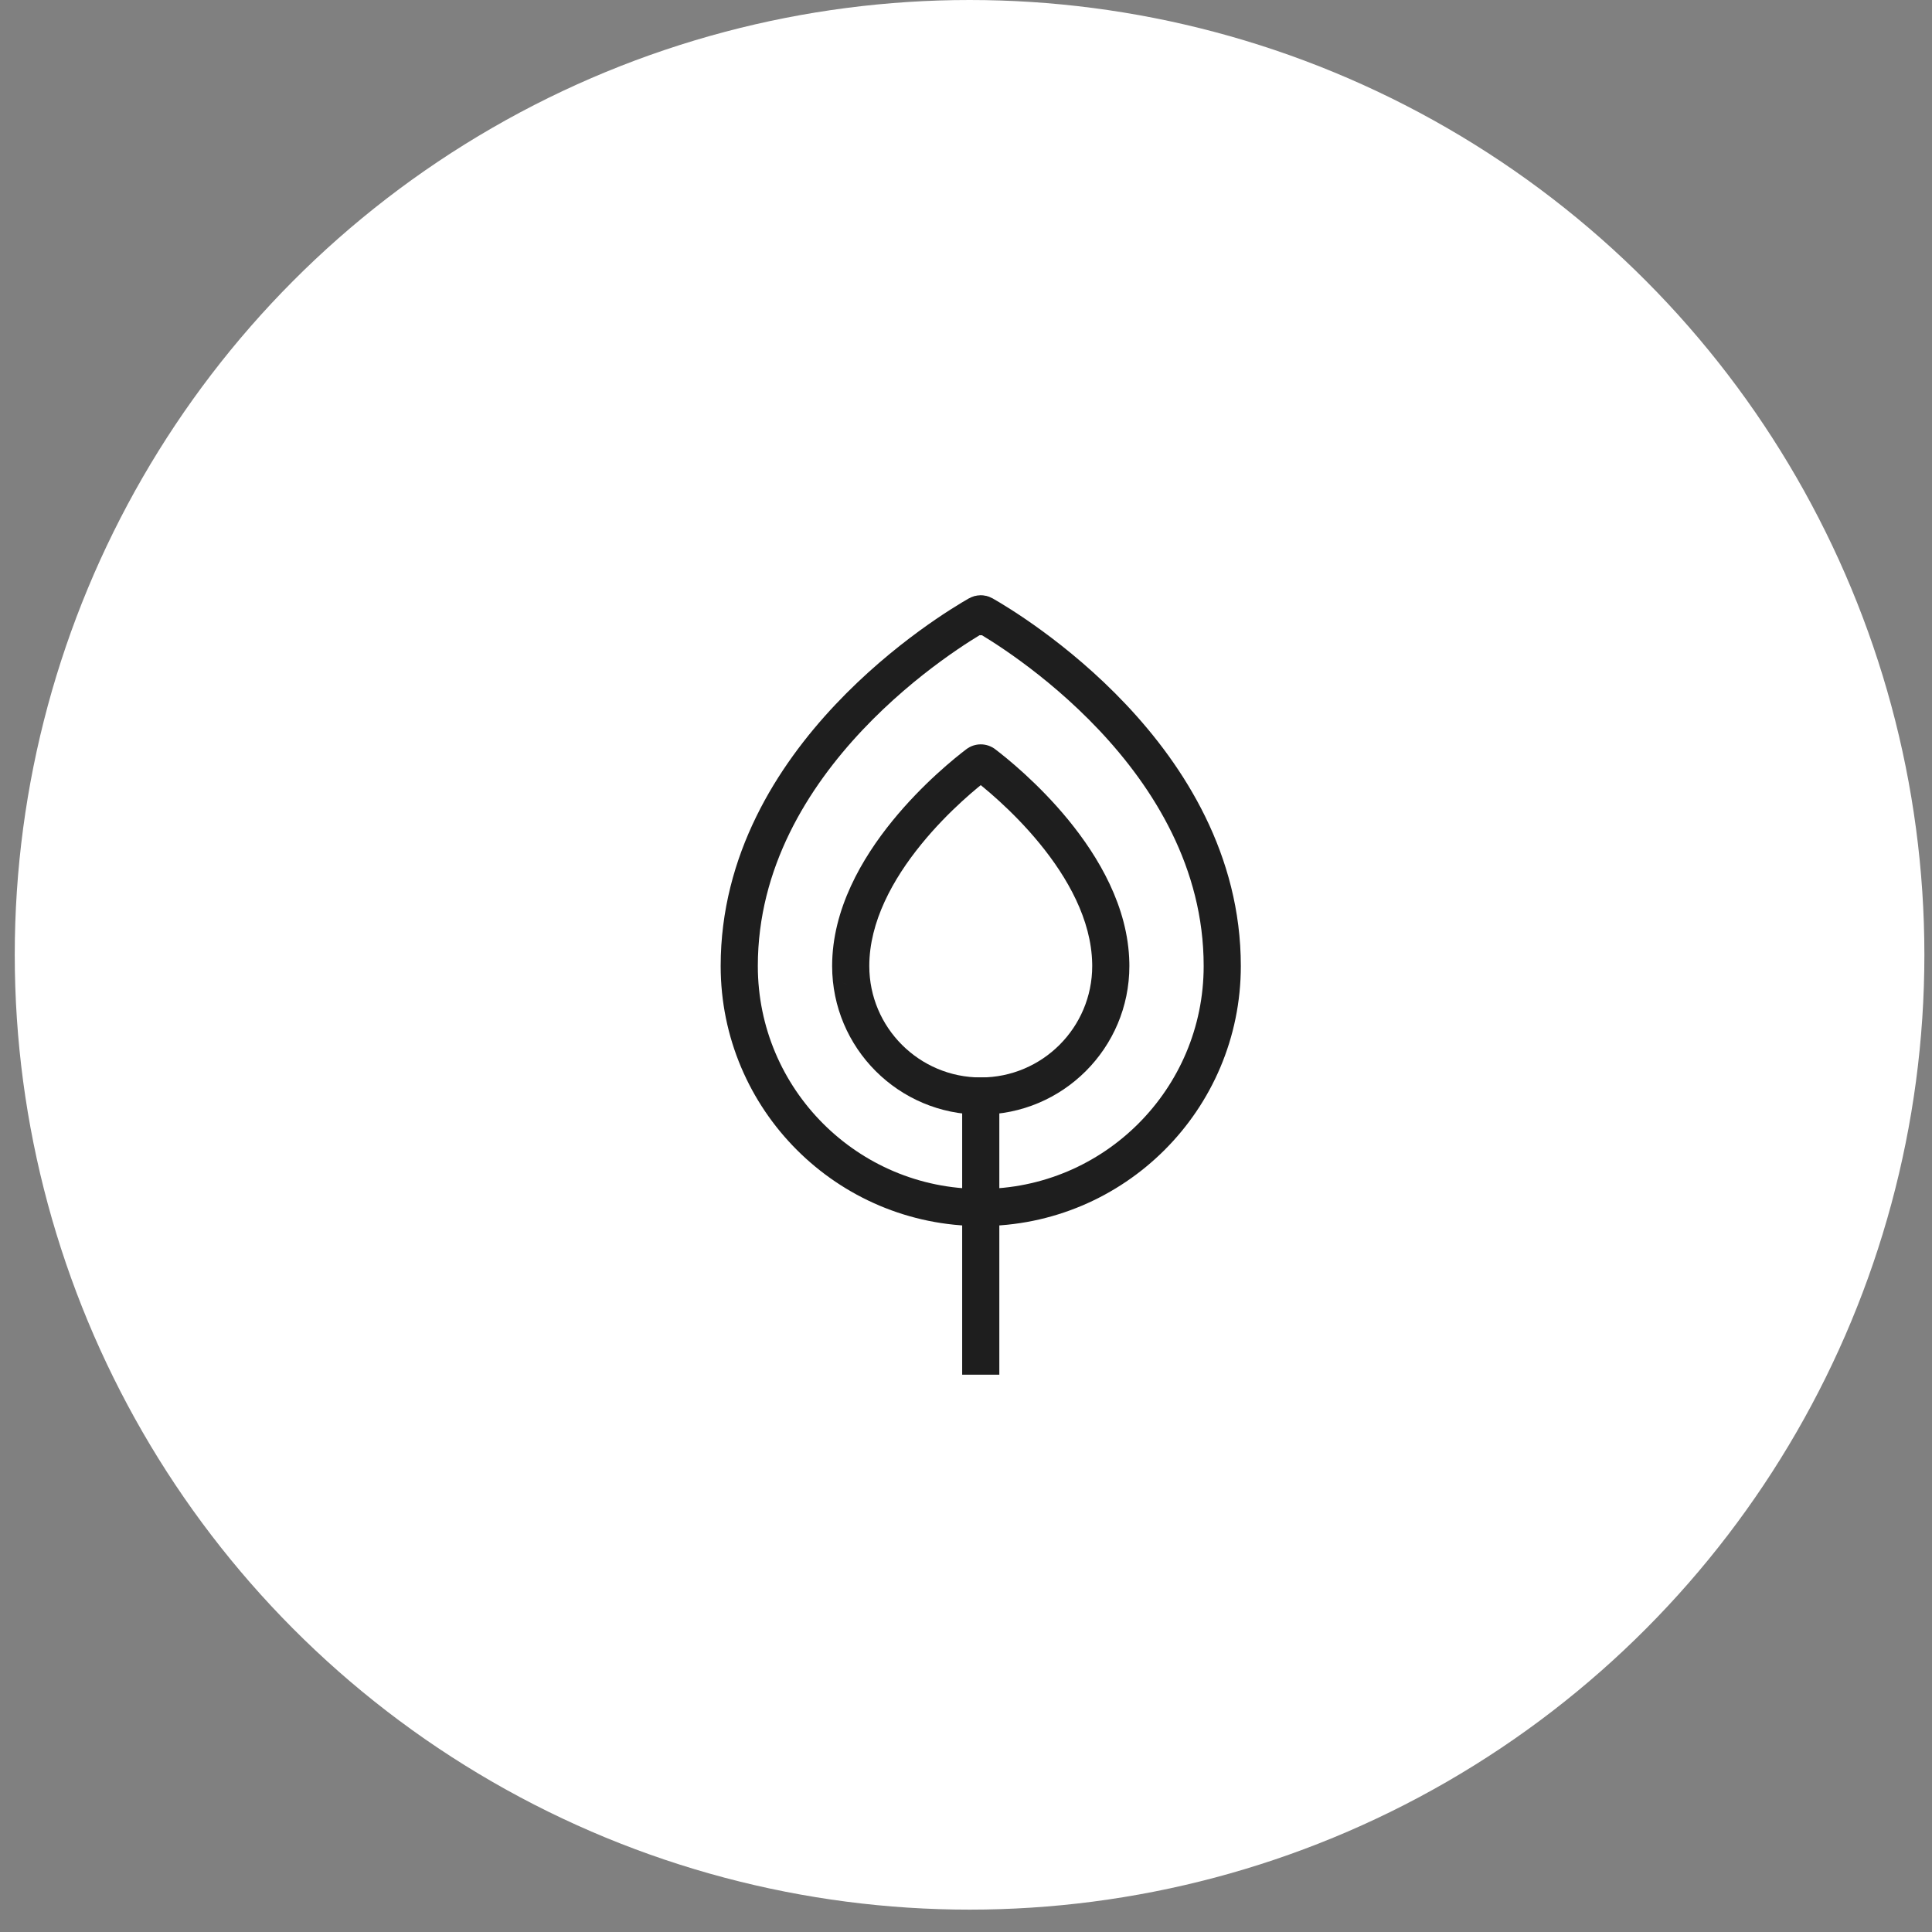
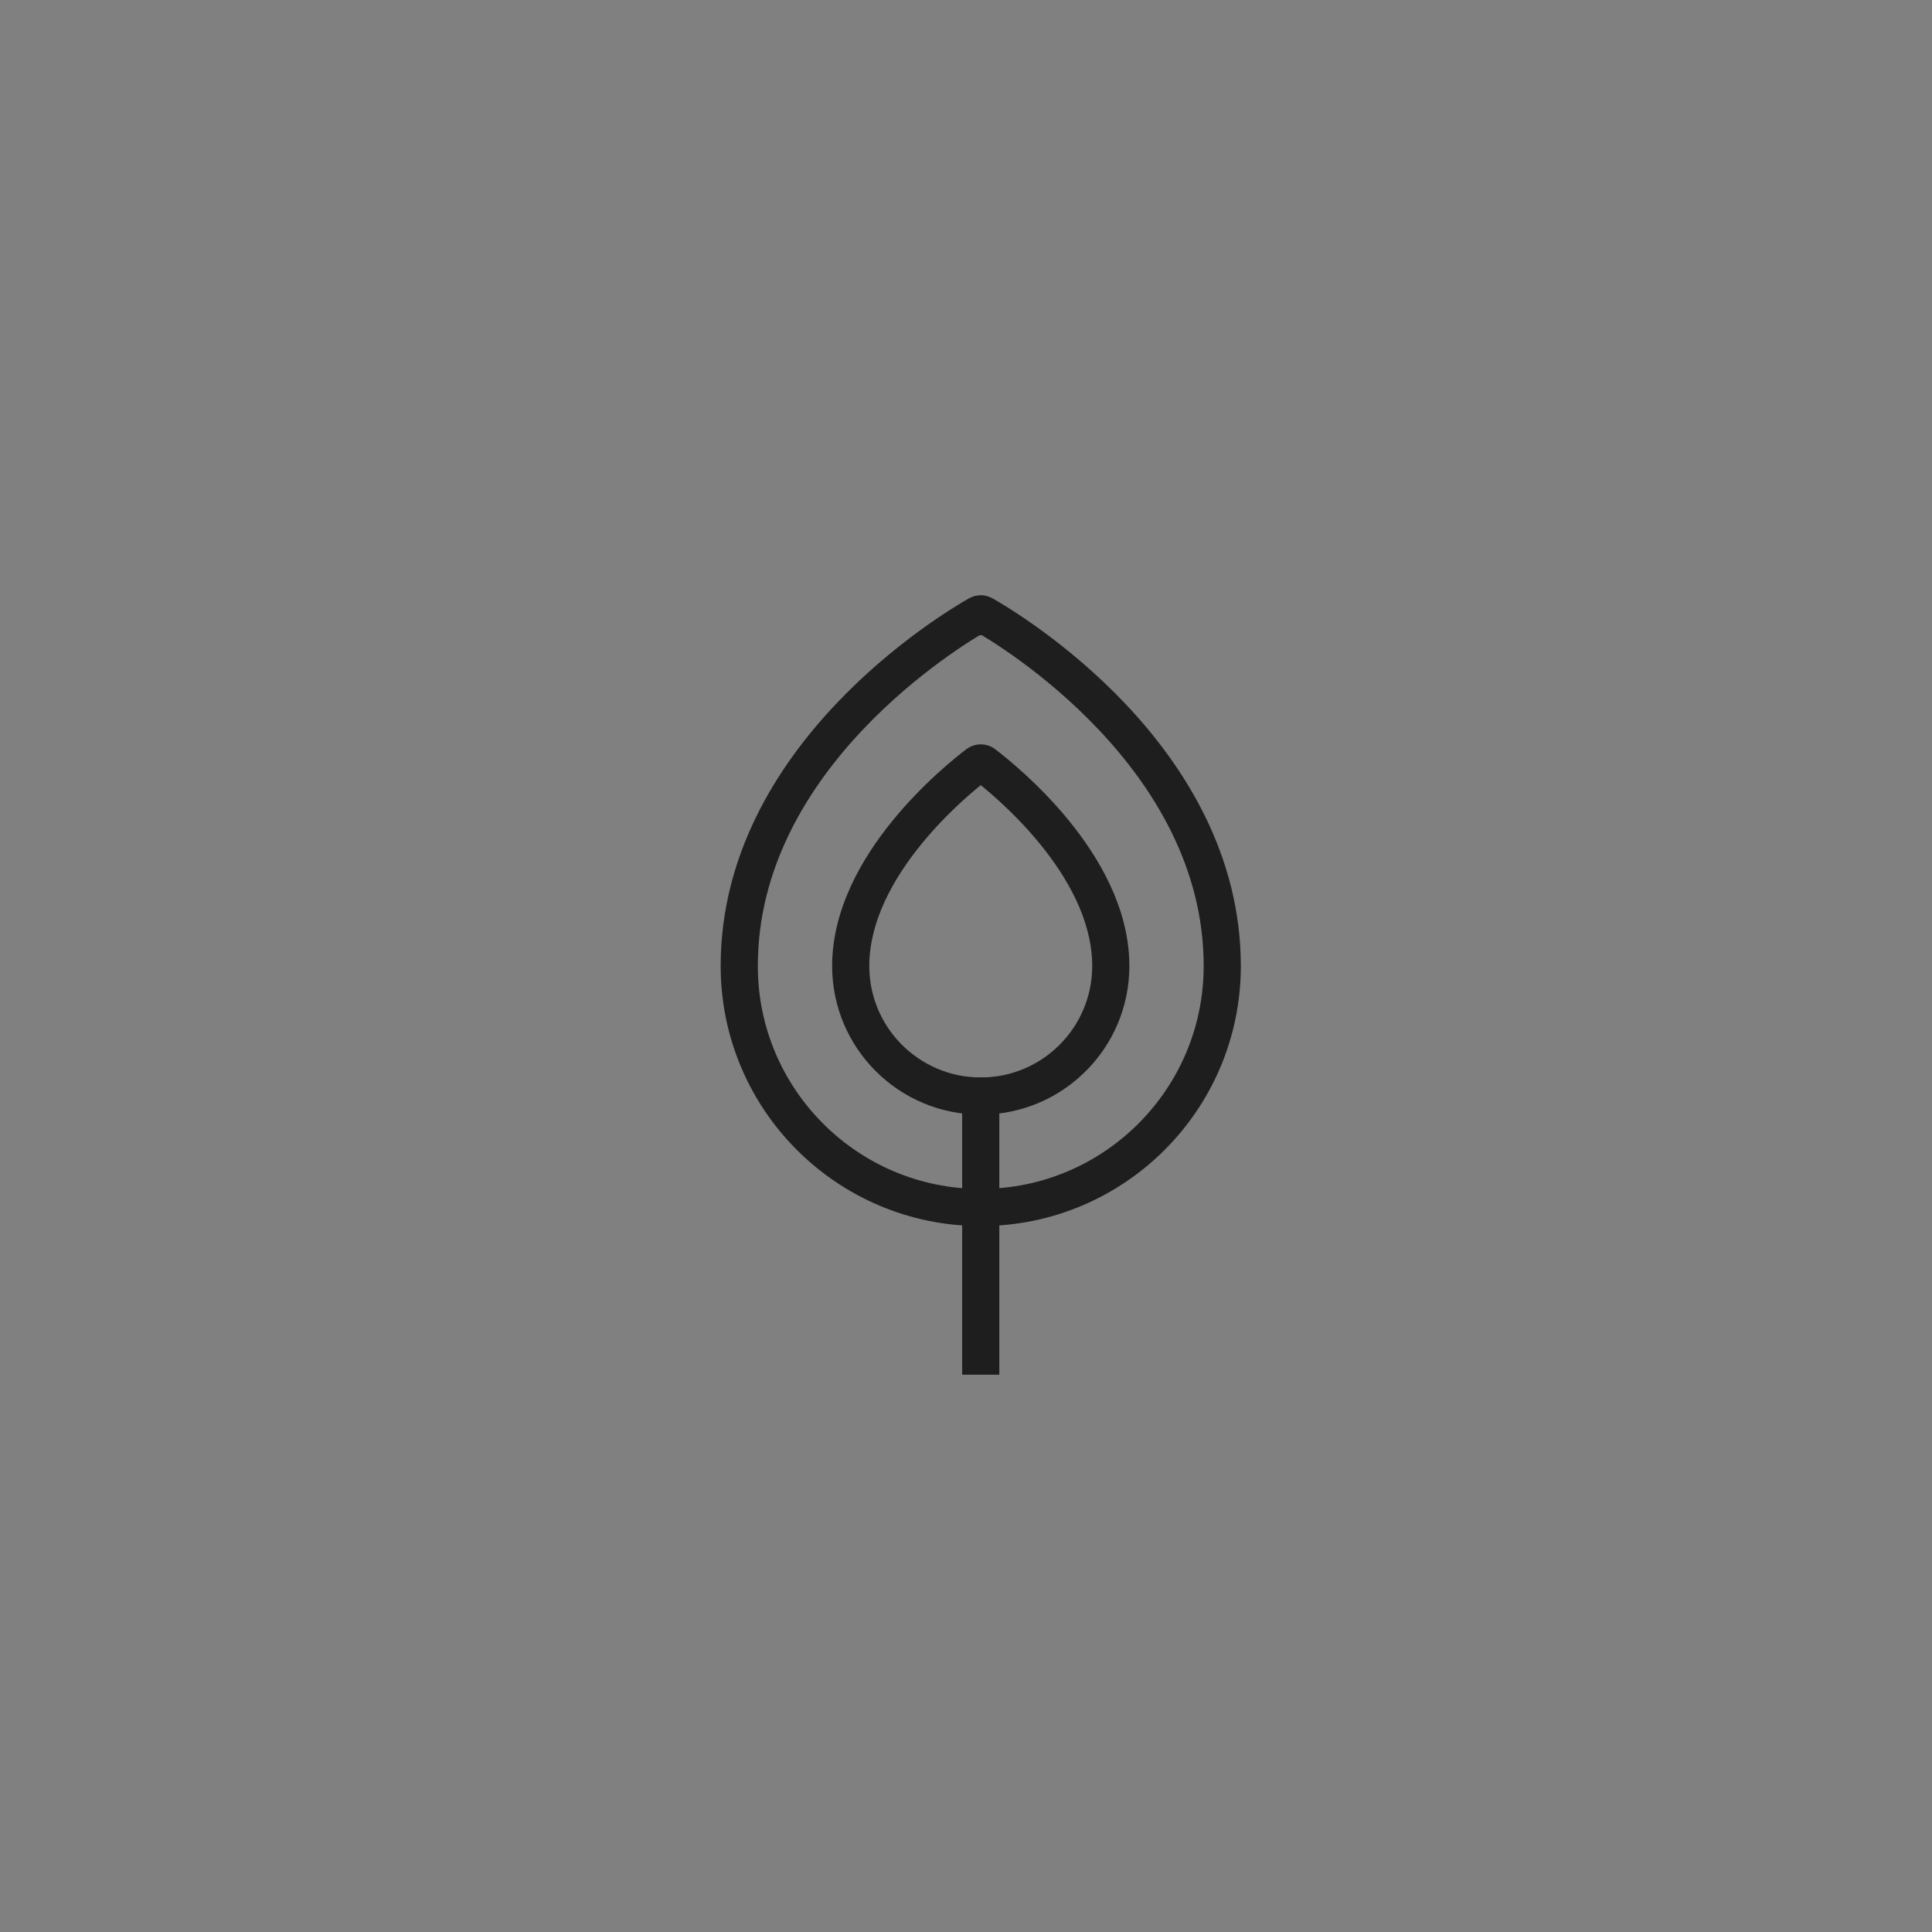
<svg xmlns="http://www.w3.org/2000/svg" width="52" height="52" viewBox="0 0 52 52" fill="none">
  <rect x="0" y="0" width="52" height="52" fill="#808080" stroke="none" />
-   <circle cx="26.096" cy="25.699" r="25.699" fill="white" />
  <path d="M32.897 26C32.897 29.59 29.987 32.5 26.397 32.5C22.807 32.5 19.897 29.59 19.897 26C19.897 20.366 25.628 16.937 26.327 16.539C26.371 16.514 26.423 16.514 26.467 16.539C27.167 16.937 32.897 20.366 32.897 26Z" stroke="#1E1E1E" stroke-linejoin="round" />
  <path d="M29.896 25.921L29.396 25.931L29.396 25.932L29.896 25.921ZM22.897 26L23.397 26L22.897 26ZM26.311 20.564L26.613 20.962L26.311 20.564ZM26.483 20.564L26.785 20.165L26.483 20.564ZM26.009 20.165C25.725 20.381 24.836 21.088 24.015 22.099C23.201 23.101 22.397 24.47 22.397 26L23.397 26C23.397 24.81 24.032 23.664 24.791 22.73C25.542 21.805 26.36 21.154 26.613 20.962L26.009 20.165ZM30.396 25.911C30.366 24.403 29.563 23.057 28.756 22.07C27.941 21.074 27.067 20.379 26.785 20.165L26.181 20.962C26.431 21.152 27.237 21.793 27.982 22.703C28.735 23.623 29.373 24.754 29.396 25.931L30.396 25.911ZM29.396 25.932C29.397 25.955 29.397 25.977 29.397 26H30.397C30.397 25.97 30.397 25.94 30.396 25.91L29.396 25.932ZM29.397 26C29.397 27.657 28.054 29 26.397 29V30C28.606 30 30.397 28.209 30.397 26H29.397ZM26.397 29C24.741 29 23.397 27.657 23.397 26L22.397 26C22.398 28.209 24.188 30 26.397 30V29ZM22.397 26C22.397 26.275 22.62 26.5 22.897 26.5V25.5C23.174 25.5 23.397 25.725 23.397 26L22.397 26ZM23.397 26C23.397 25.729 23.178 25.5 22.897 25.5V26.5C22.616 26.5 22.397 26.271 22.397 26L23.397 26ZM26.613 20.962C26.486 21.059 26.309 21.059 26.181 20.962L26.785 20.165C26.555 19.991 26.239 19.991 26.009 20.165L26.613 20.962Z" fill="#1E1E1E" />
  <path d="M26.397 37L26.397 29" stroke="#1E1E1E" />
</svg>